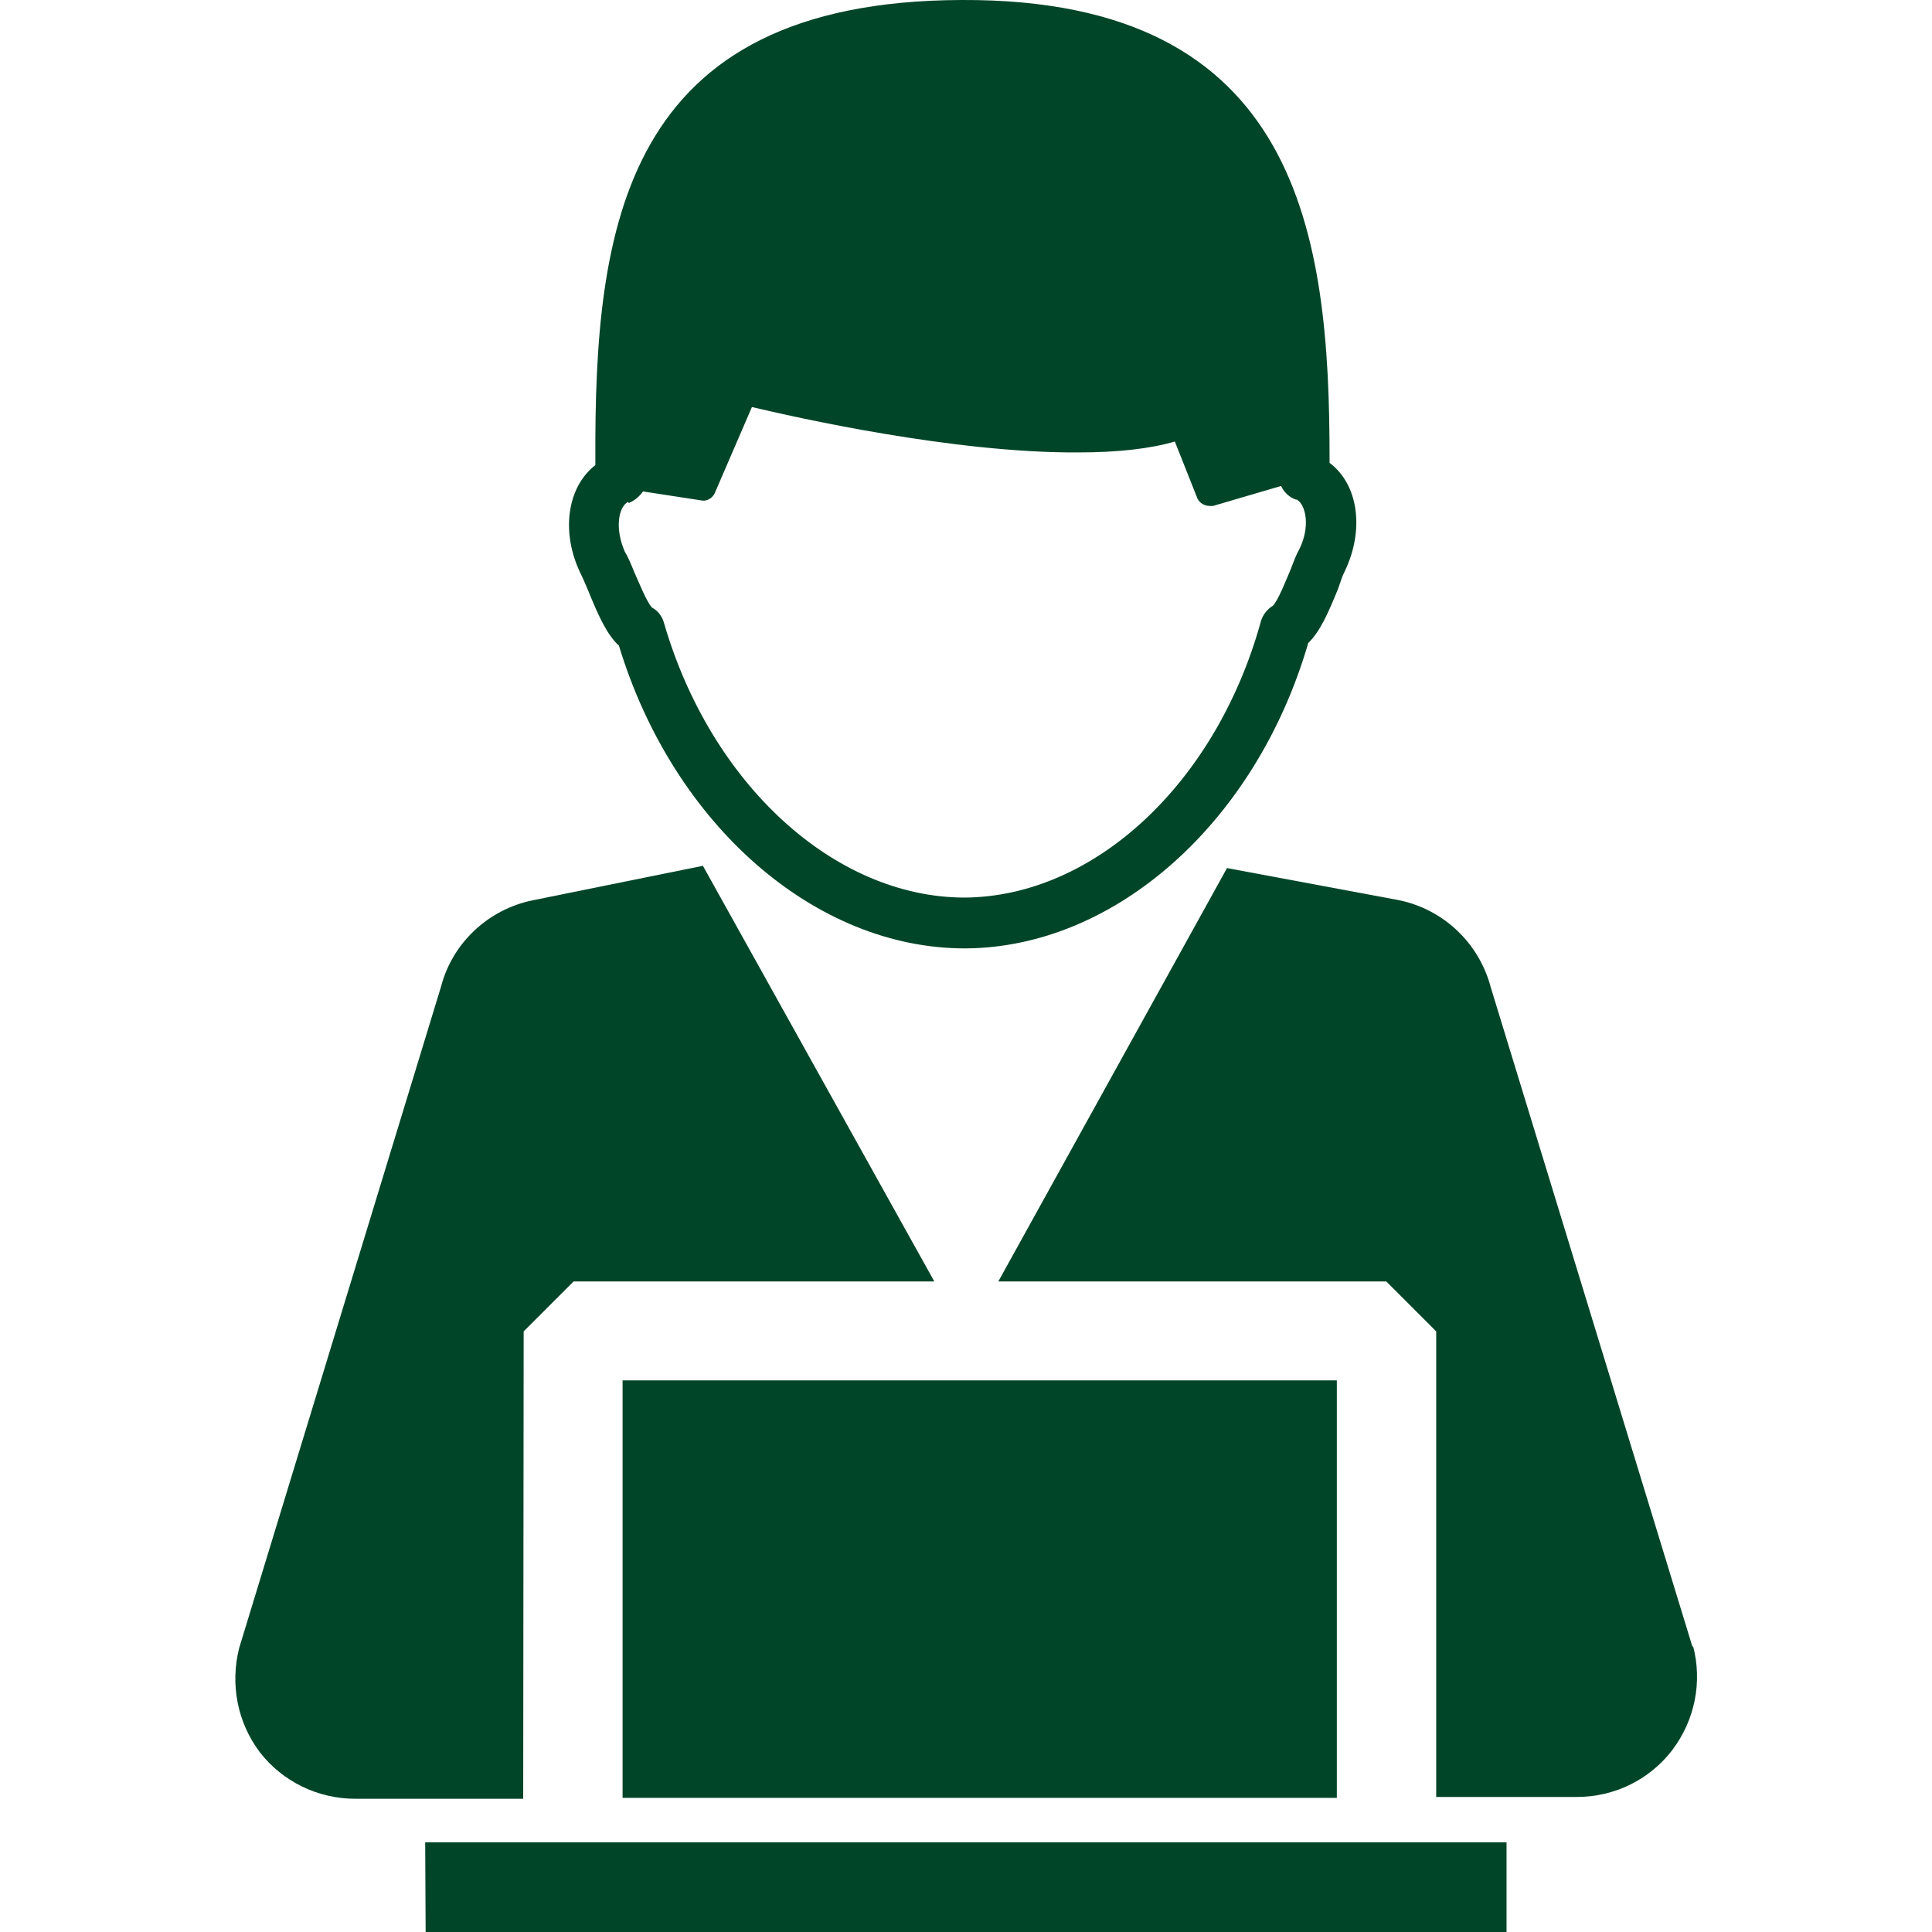
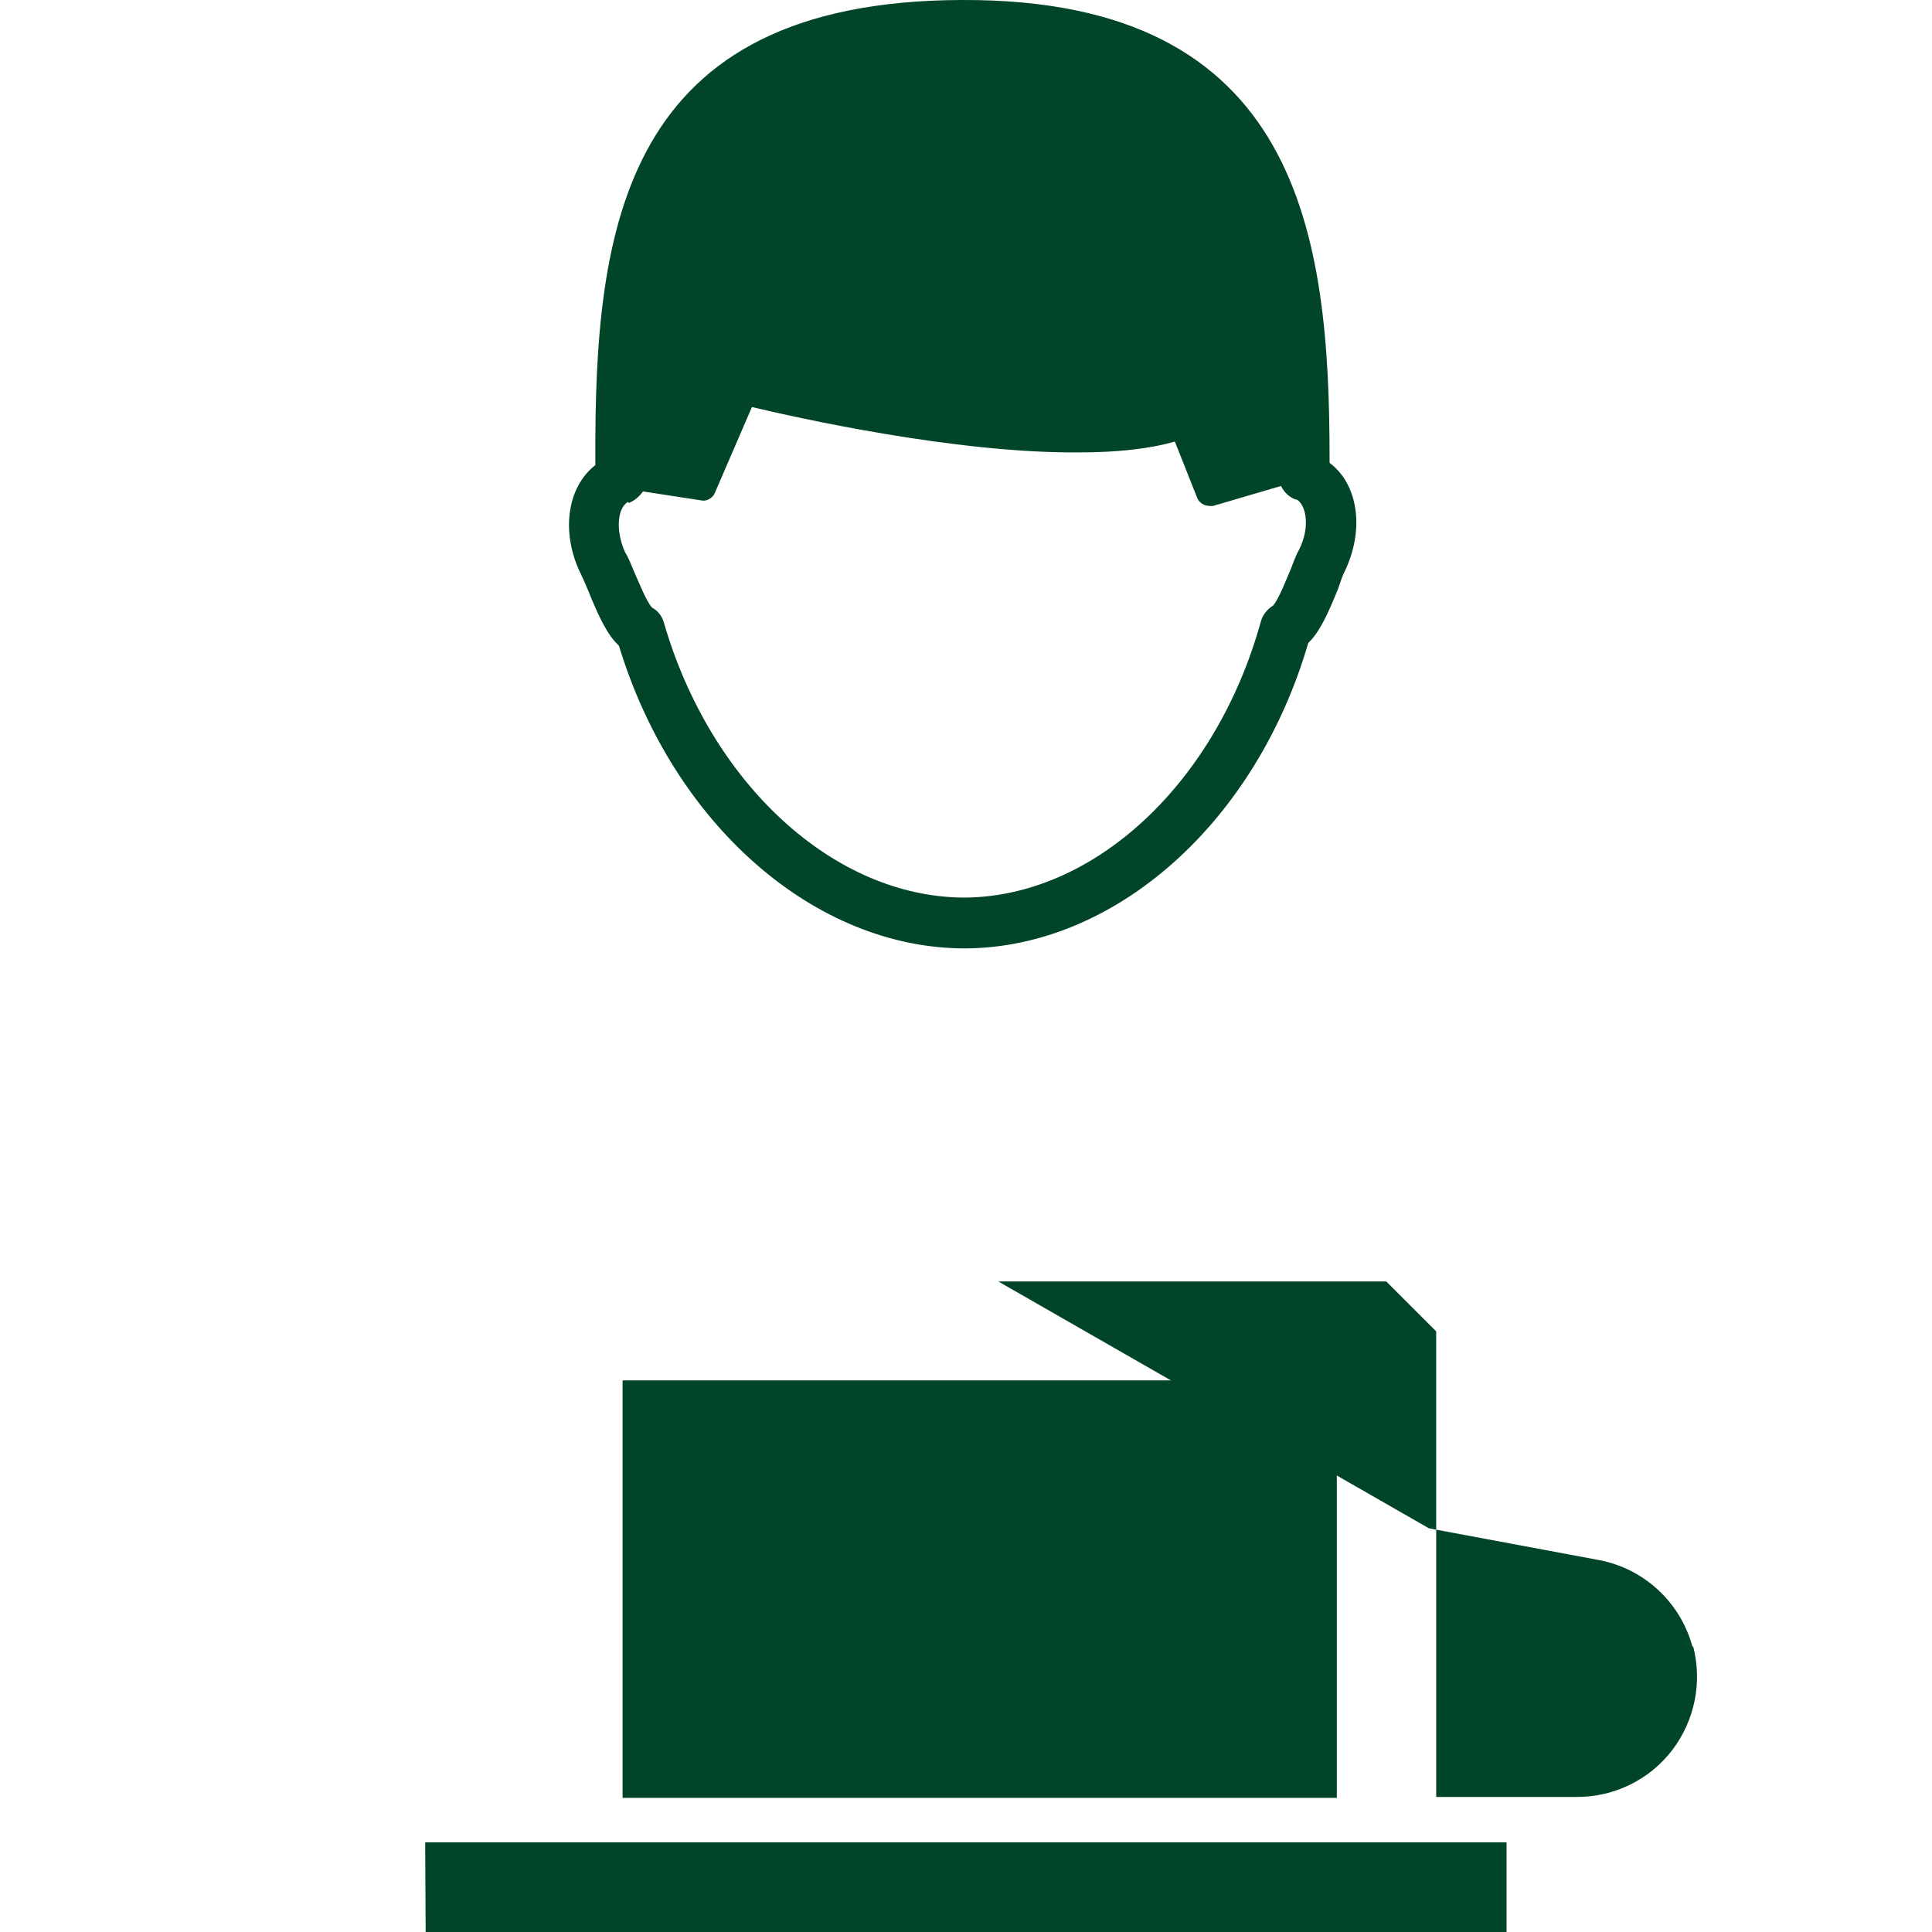
<svg xmlns="http://www.w3.org/2000/svg" width="42.576" height="42.576">
-   <path fill="#004528" d="M11.54 29.34l1.1-1.1h7.95l-5.1-9.16-3.75.76c-.98.2-1.77.94-2.02 1.9L5.27 36.32c-.2.8-.04 1.64.46 2.3.5.64 1.27 1.02 2.1 1.02h3.7z" />
-   <path fill="#004528" d="M37.3 36.3l-4.45-14.55c-.26-.98-1.06-1.73-2.06-1.92l-3.75-.7L22 28.24h8.55l1.1 1.1V39.6h3.1c.83 0 1.6-.38 2.1-1.03.5-.66.67-1.5.46-2.3z" />
+   <path fill="#004528" d="M37.3 36.3c-.26-.98-1.06-1.73-2.06-1.92l-3.75-.7L22 28.24h8.55l1.1 1.1V39.6h3.1c.83 0 1.6-.38 2.1-1.03.5-.66.67-1.5.46-2.3z" />
  <path fill="#004528" d="M29.16 39.62h.3v-9.2H13.72v9.2h-.3 15.74z" />
  <path fill="#004528" d="M9.37 40.6H33.2v1.98H9.38z" />
  <path fill="#004528" d="M12.8 12.65c.05.1.1.22.16.36.23.57.42.98.68 1.22 1.2 3.95 4.33 6.68 7.64 6.67 3.3-.02 6.4-2.78 7.55-6.73.26-.25.44-.66.66-1.2.05-.15.1-.3.14-.37.45-.93.3-1.93-.33-2.4 0-.04 0-.08 0-.1 0-4.9-.64-10.13-8.1-10.1-7.5.02-8.1 5.03-8.08 10.15 0 .03 0 .06 0 .1-.62.48-.77 1.48-.32 2.4zm1.05-1.57h.02c.13-.06.22-.14.3-.25l1.3.2c.1.02.23-.05.28-.16l.82-1.9c.93.22 4.45 1.02 7.2 1 .86 0 1.57-.08 2.12-.24l.5 1.26c.05.1.16.16.27.16.02 0 .05 0 .07 0l1.5-.44c.07.14.18.25.33.3h.02c.2.12.3.6.05 1.1-.06.1-.12.26-.18.42-.1.23-.28.7-.4.82-.12.07-.22.2-.26.33-.98 3.57-3.67 6.08-6.53 6.1-2.87 0-5.6-2.5-6.63-6.06-.04-.14-.13-.26-.26-.33-.12-.12-.3-.58-.4-.8-.07-.17-.13-.32-.2-.43-.22-.5-.15-.98.07-1.1z" />
</svg>